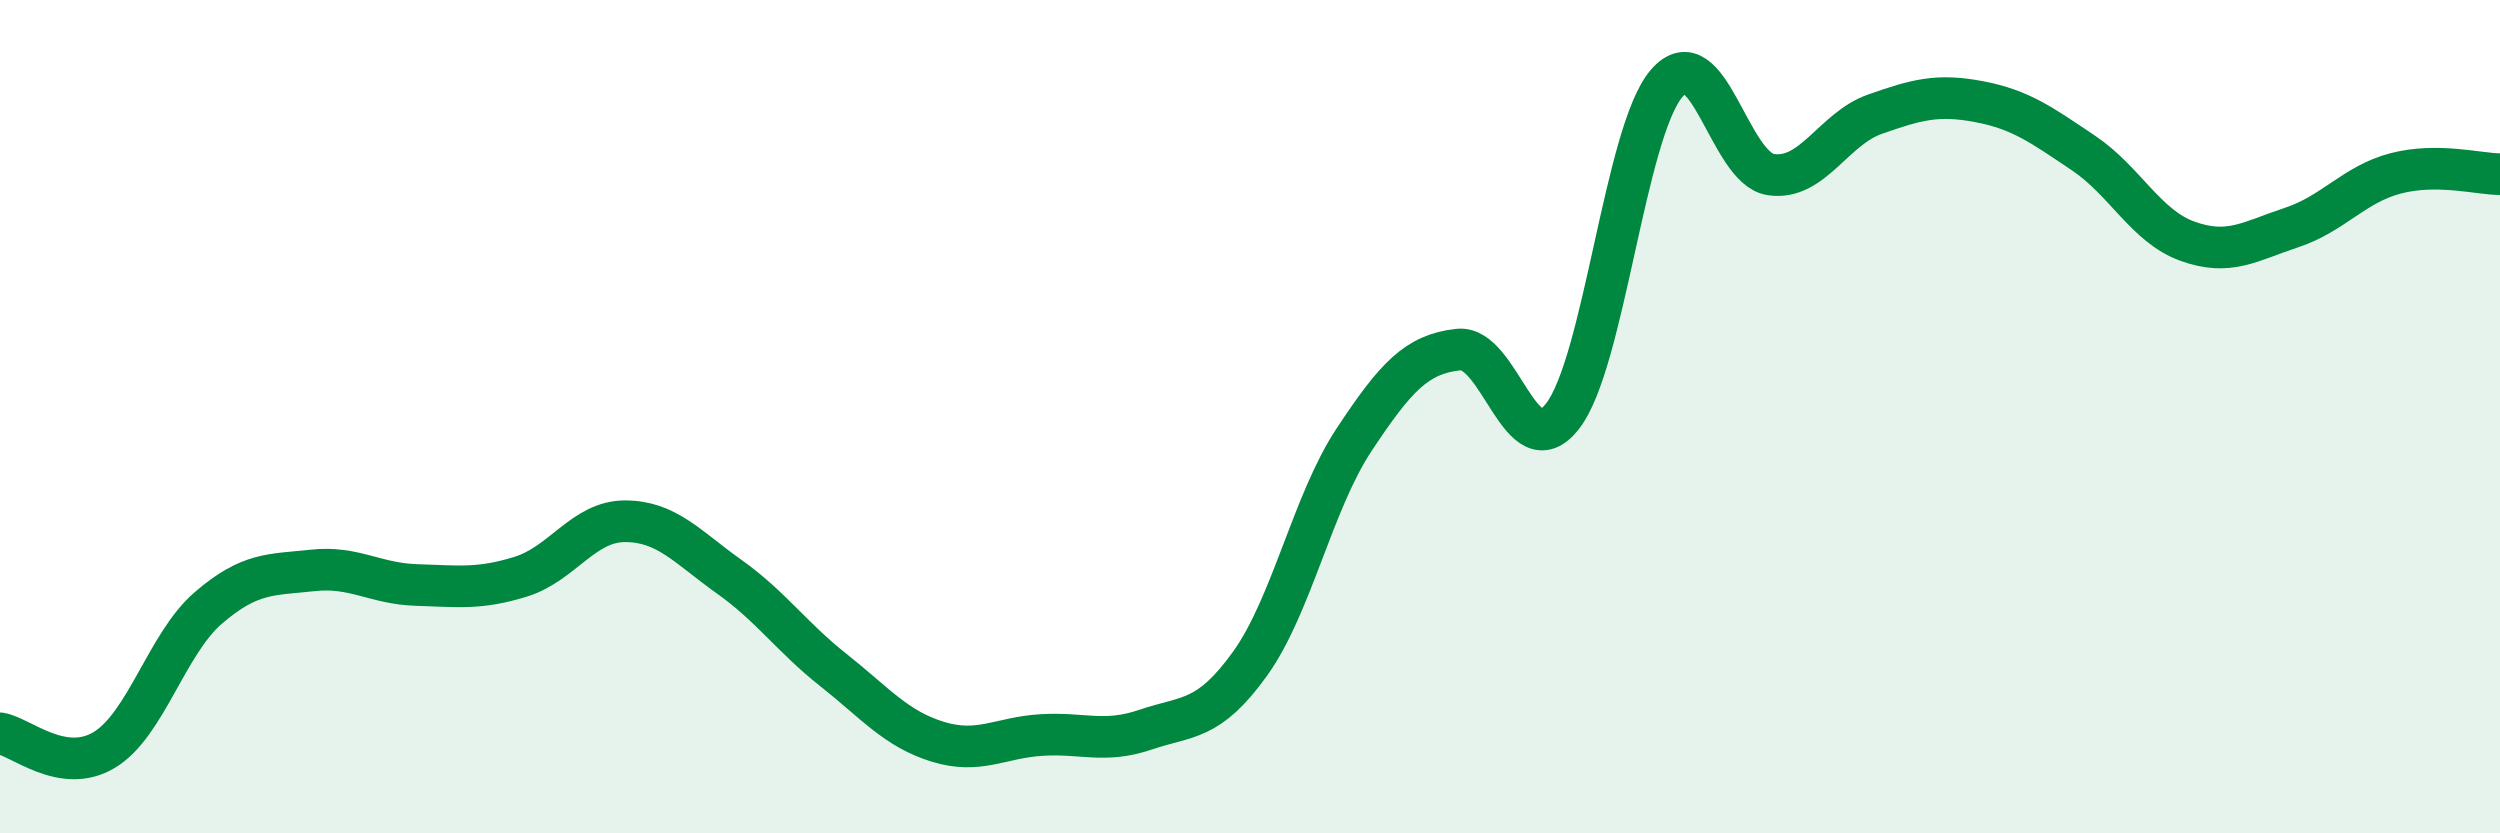
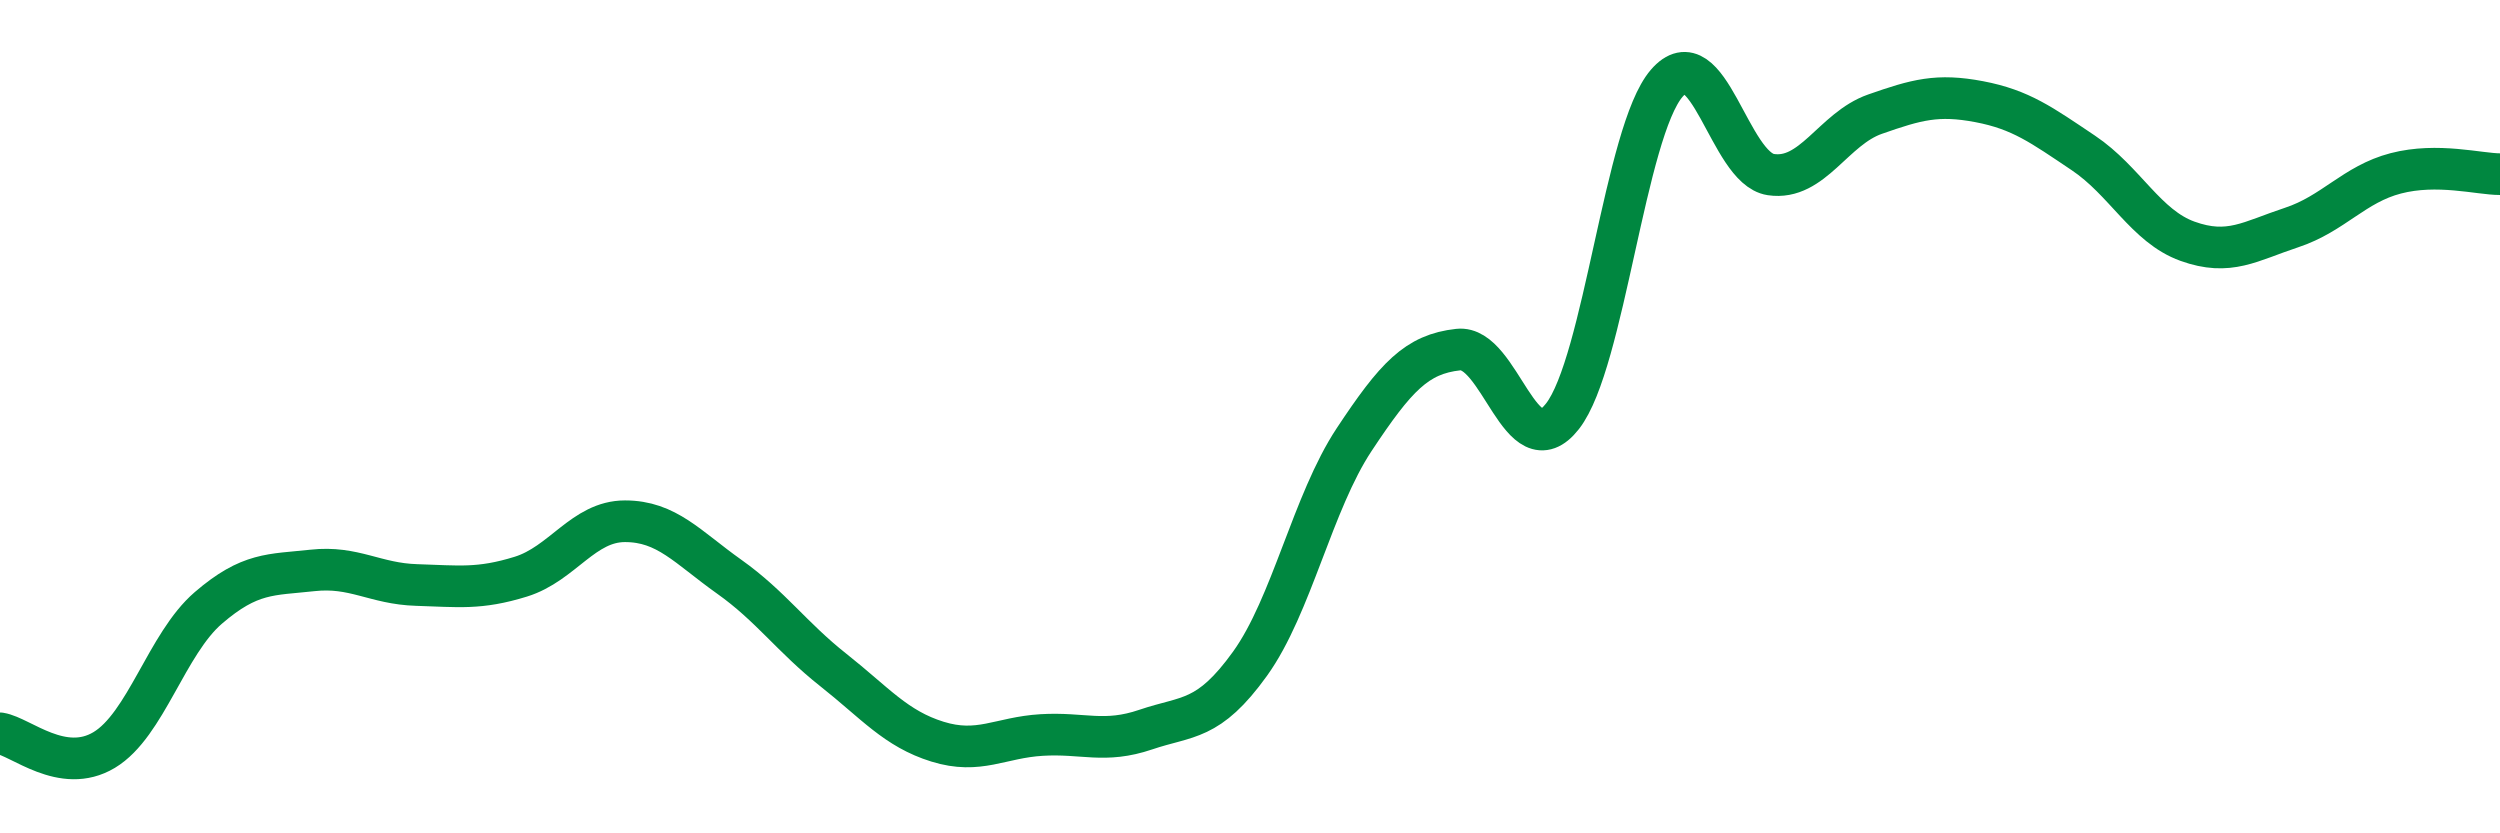
<svg xmlns="http://www.w3.org/2000/svg" width="60" height="20" viewBox="0 0 60 20">
-   <path d="M 0,17.6 C 0.5,17.68 1.5,18.6 2.5,18 C 3.5,17.4 4,15.45 5,14.59 C 6,13.73 6.5,13.8 7.5,13.69 C 8.5,13.58 9,14.01 10,14.04 C 11,14.07 11.5,14.15 12.5,13.84 C 13.5,13.53 14,12.51 15,12.51 C 16,12.51 16.5,13.13 17.5,13.84 C 18.5,14.55 19,15.29 20,16.08 C 21,16.87 21.5,17.49 22.5,17.8 C 23.5,18.11 24,17.7 25,17.64 C 26,17.58 26.5,17.85 27.5,17.51 C 28.5,17.17 29,17.32 30,15.93 C 31,14.54 31.5,12.06 32.5,10.55 C 33.5,9.04 34,8.5 35,8.39 C 36,8.28 36.5,11.27 37.5,9.99 C 38.5,8.71 39,3.16 40,2 C 41,0.84 41.5,4.04 42.5,4.19 C 43.5,4.34 44,3.09 45,2.74 C 46,2.39 46.5,2.25 47.5,2.44 C 48.5,2.63 49,3 50,3.67 C 51,4.34 51.5,5.43 52.5,5.79 C 53.5,6.15 54,5.79 55,5.46 C 56,5.13 56.5,4.42 57.5,4.16 C 58.5,3.9 59.5,4.18 60,4.18L60 20L0 20Z" fill="#008740" opacity="0.1" stroke-linecap="round" stroke-linejoin="round" />
  <path d="M 0,17.6 C 0.5,17.68 1.5,18.6 2.5,18 C 3.5,17.4 4,15.45 5,14.59 C 6,13.73 6.5,13.8 7.5,13.69 C 8.5,13.58 9,14.01 10,14.04 C 11,14.07 11.5,14.15 12.5,13.84 C 13.5,13.53 14,12.51 15,12.51 C 16,12.51 16.5,13.13 17.5,13.84 C 18.5,14.55 19,15.29 20,16.08 C 21,16.87 21.5,17.49 22.5,17.8 C 23.5,18.11 24,17.7 25,17.64 C 26,17.58 26.5,17.85 27.5,17.51 C 28.5,17.17 29,17.32 30,15.93 C 31,14.54 31.5,12.06 32.5,10.55 C 33.5,9.04 34,8.5 35,8.39 C 36,8.28 36.5,11.27 37.5,9.99 C 38.5,8.71 39,3.16 40,2 C 41,0.84 41.5,4.04 42.5,4.19 C 43.5,4.34 44,3.09 45,2.74 C 46,2.39 46.5,2.25 47.5,2.44 C 48.5,2.63 49,3 50,3.67 C 51,4.34 51.5,5.43 52.5,5.79 C 53.5,6.15 54,5.79 55,5.46 C 56,5.13 56.5,4.42 57.5,4.16 C 58.5,3.9 59.5,4.18 60,4.18" stroke="#008740" stroke-width="1" fill="none" stroke-linecap="round" stroke-linejoin="round" />
</svg>